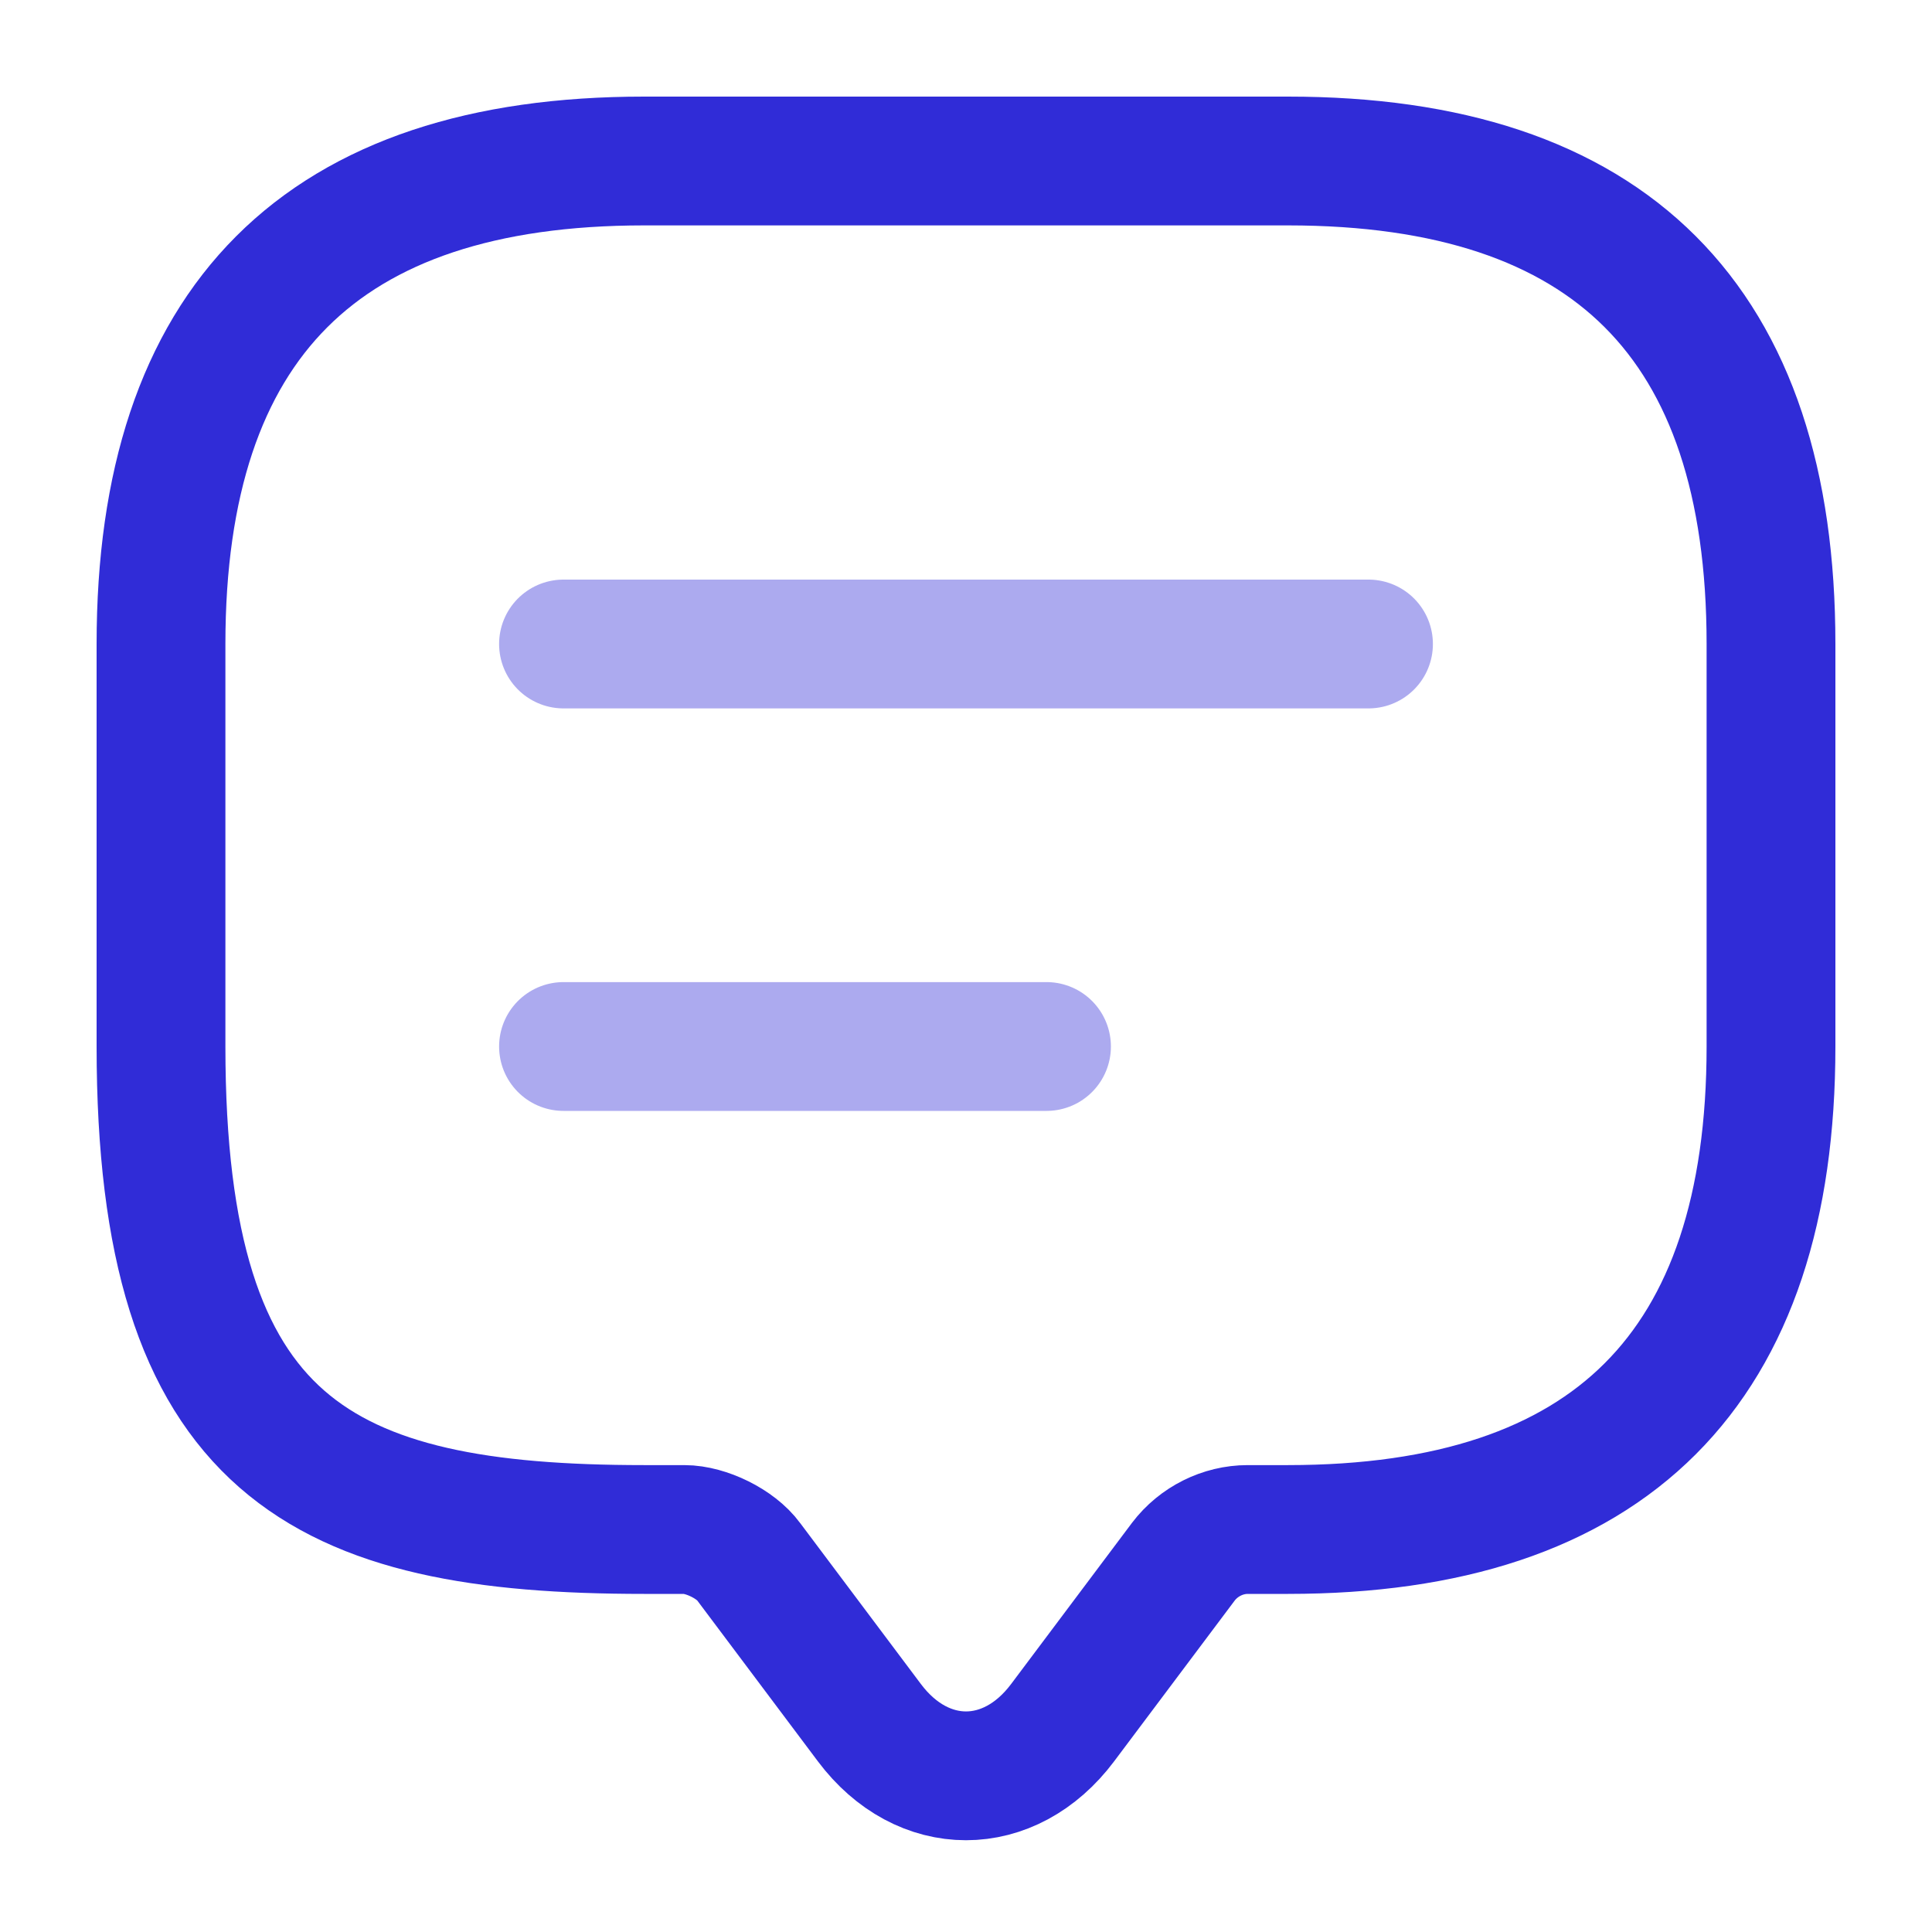
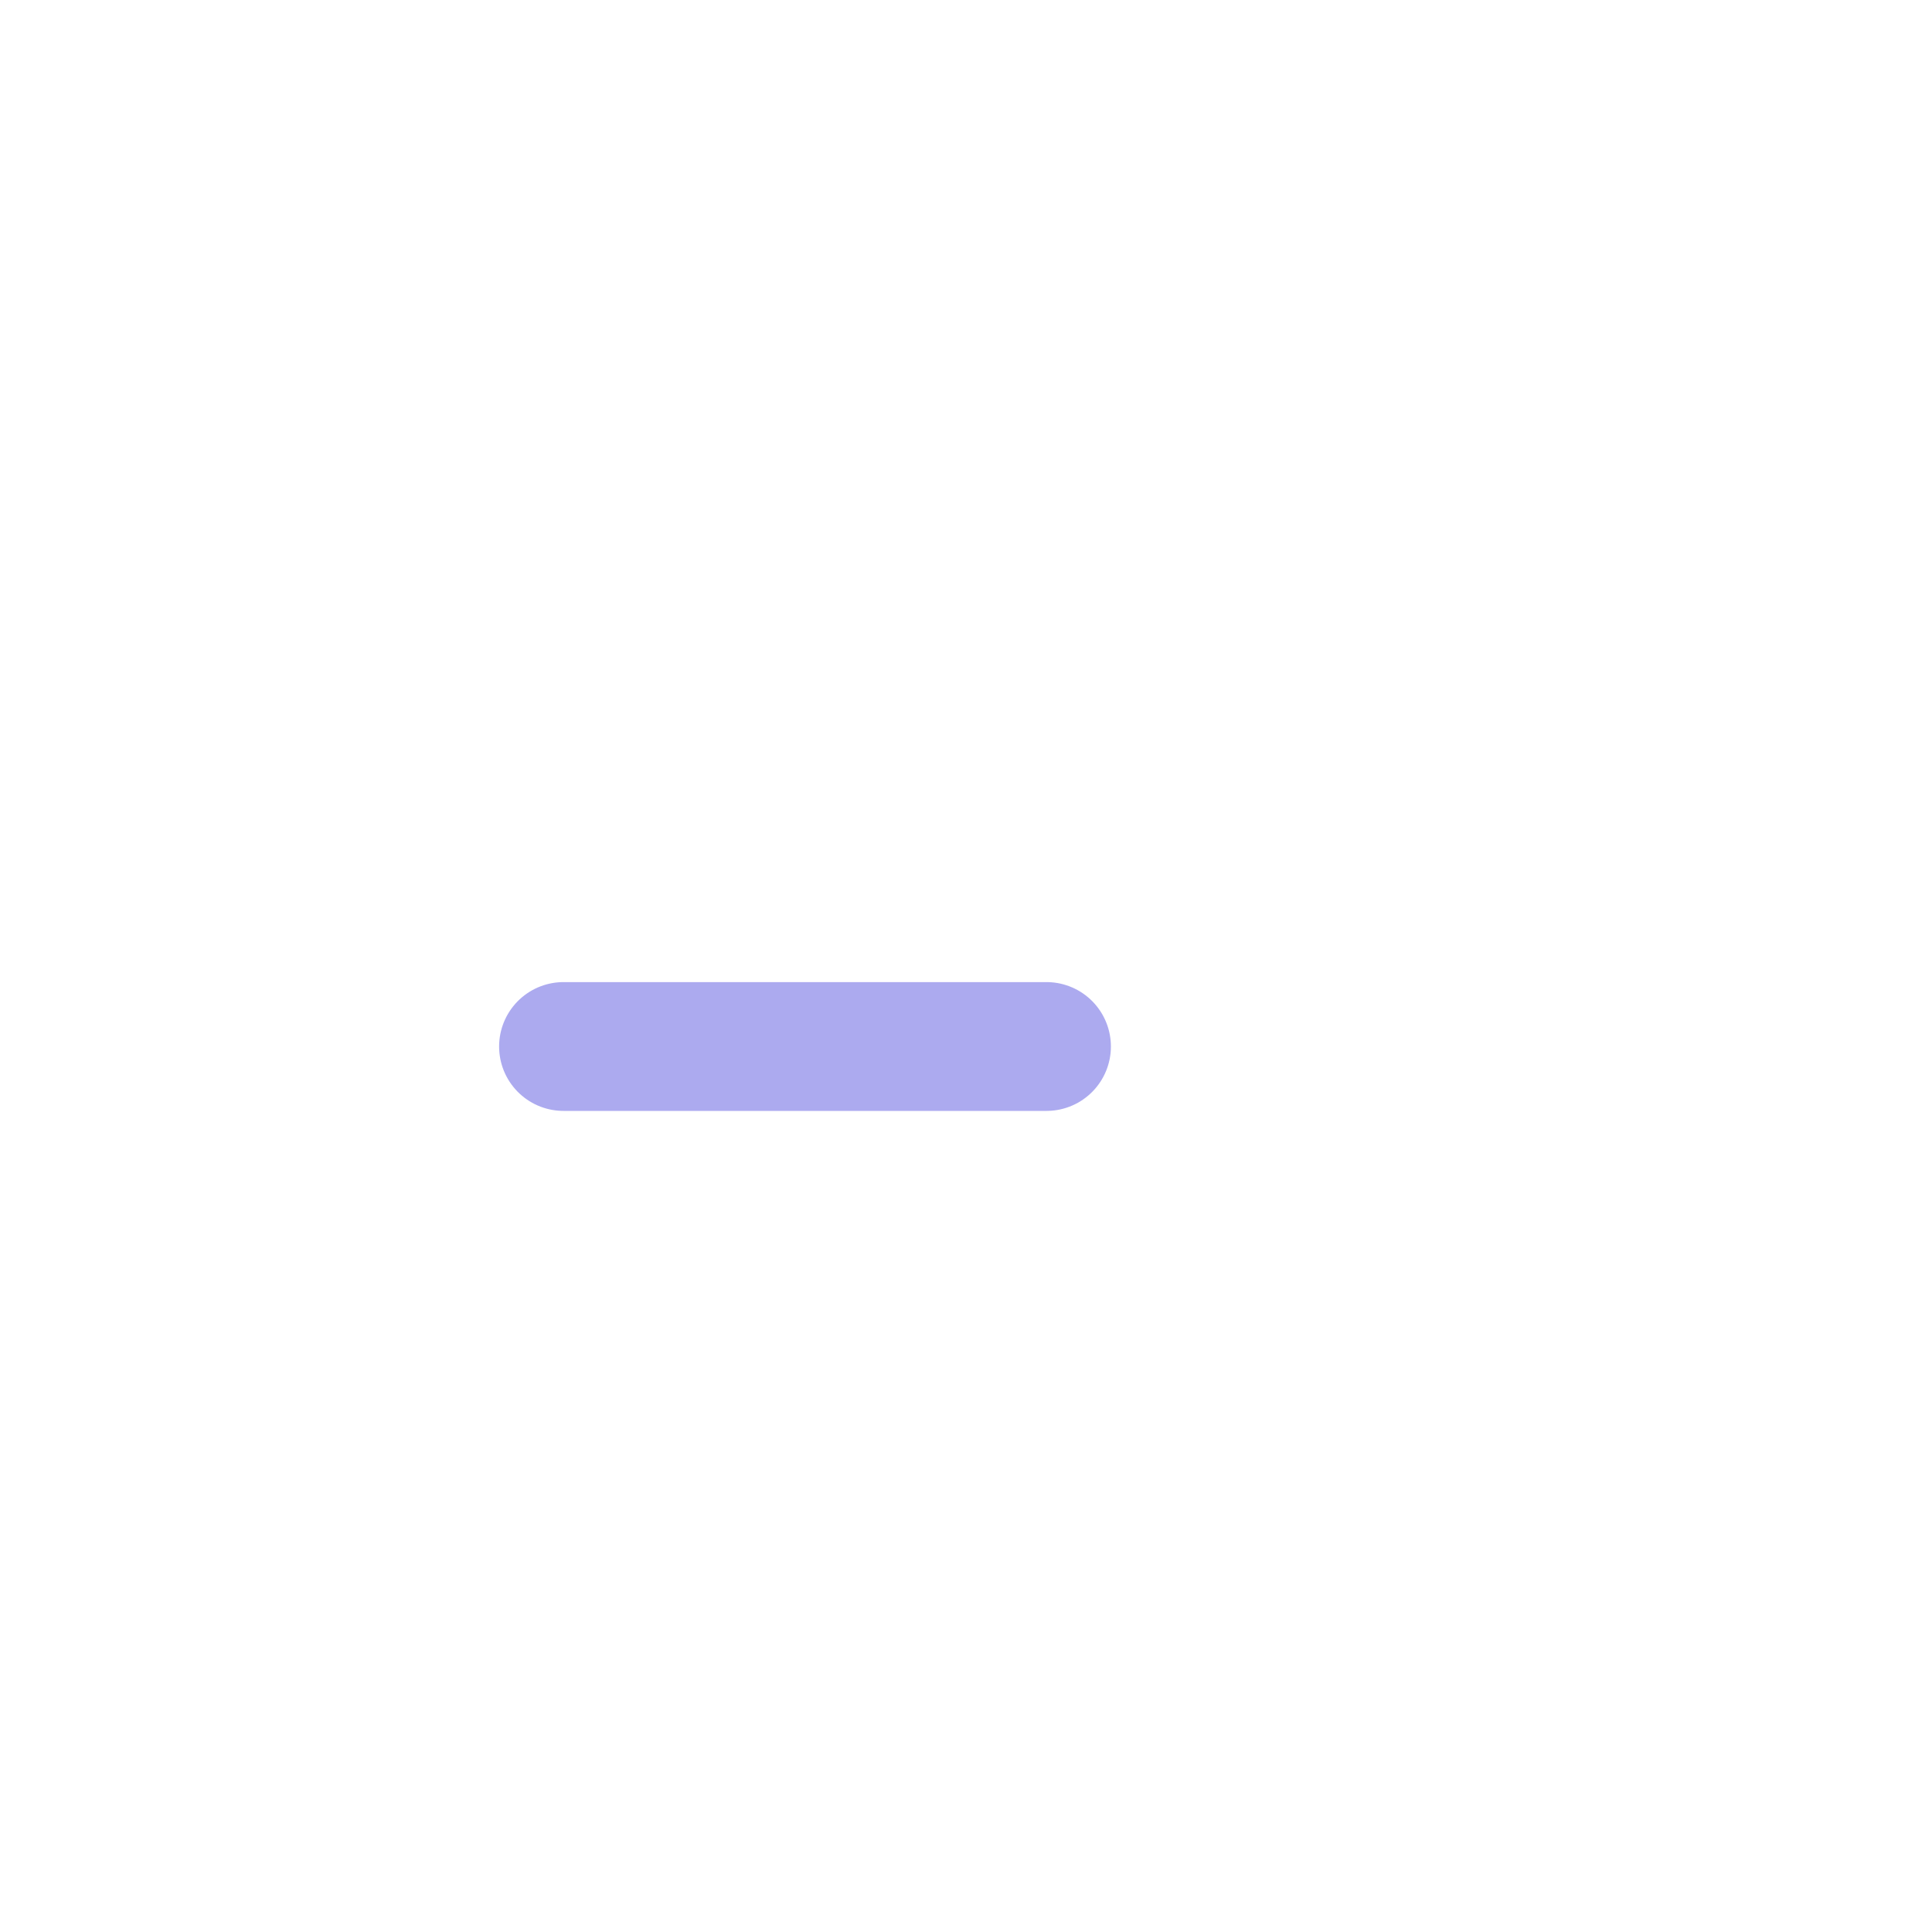
<svg xmlns="http://www.w3.org/2000/svg" width="60" height="60" viewBox="0 0 60 60" fill="none">
-   <path d="M21.25 47.5H20C10 47.5 5 45 5 32.5V20C5 10 10 5 20 5H40C50 5 55 10 55 20V32.5C55 42.5 50 47.5 40 47.5H38.75C37.975 47.5 37.225 47.875 36.75 48.5L33 53.5C31.35 55.7 28.65 55.7 27 53.5L23.25 48.5C22.85 47.95 21.925 47.5 21.25 47.5Z" stroke="#302CD7" stroke-width="4" stroke-miterlimit="10" stroke-linecap="round" stroke-linejoin="round" />
-   <path opacity="0.4" d="M17.5 20H42.5" stroke="#302CD7" stroke-width="4" stroke-linecap="round" stroke-linejoin="round" />
  <path opacity="0.4" d="M17.5 32.5H32.5" stroke="#302CD7" stroke-width="4" stroke-linecap="round" stroke-linejoin="round" />
</svg>